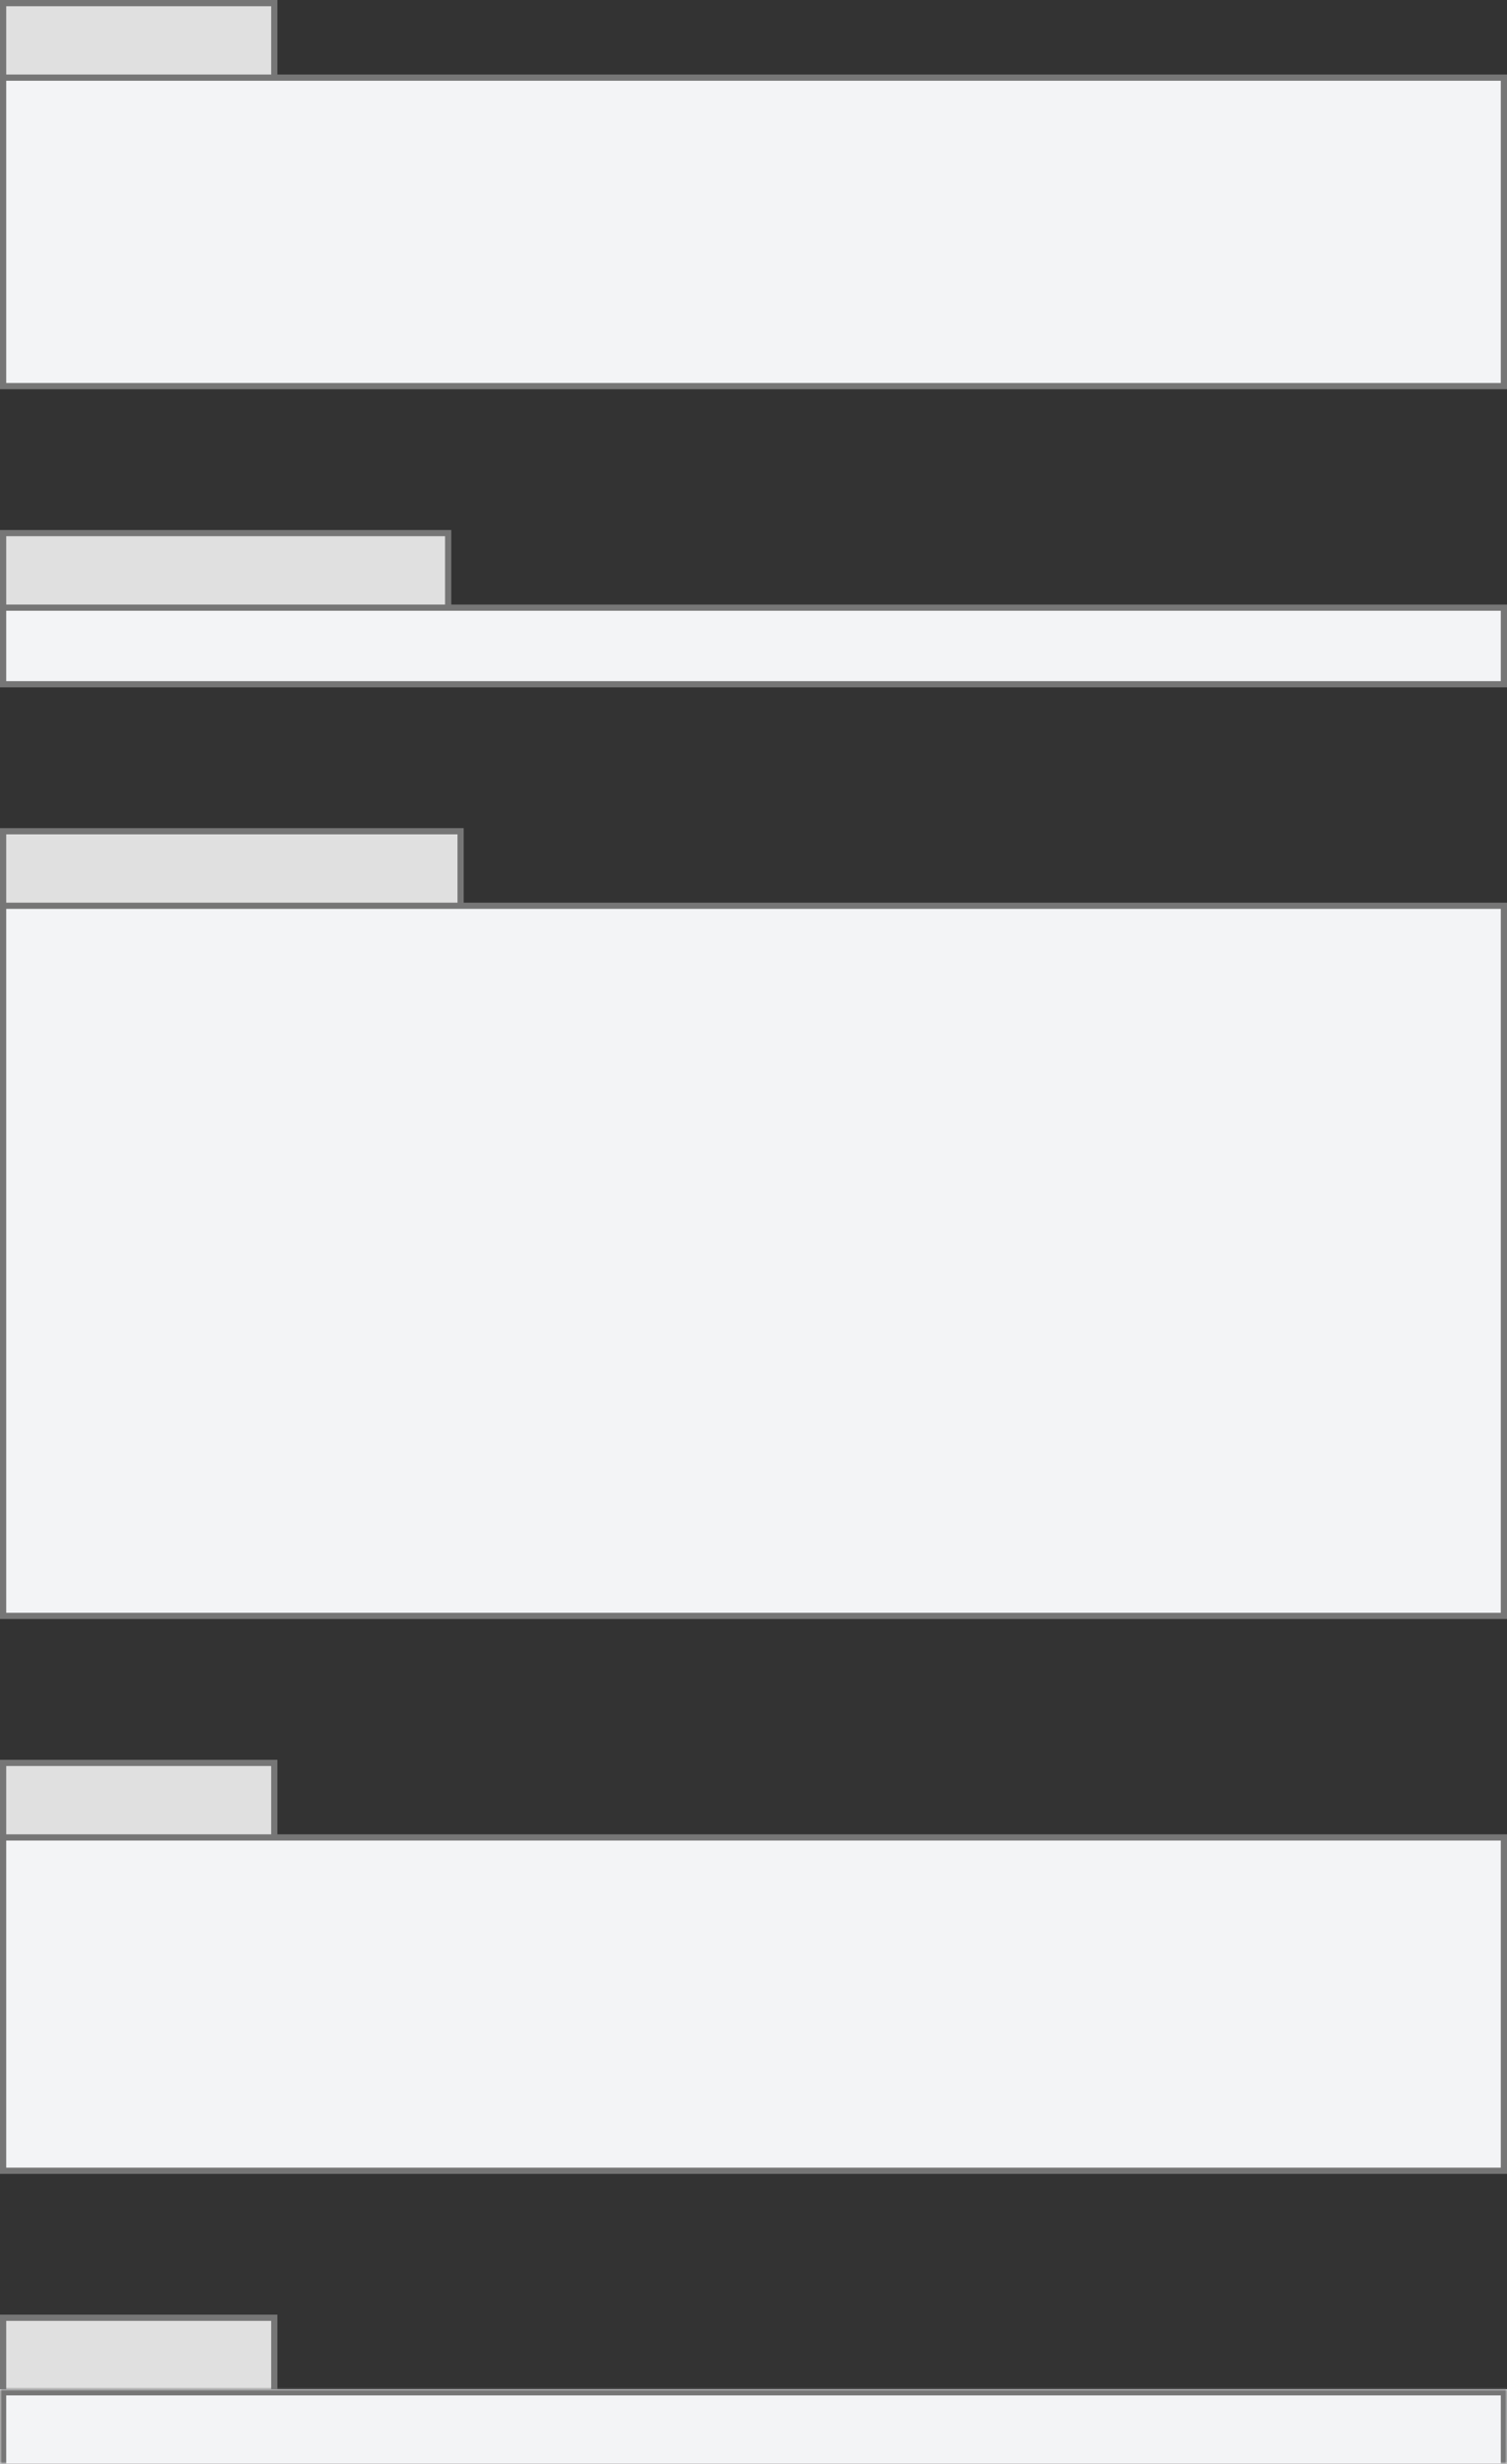
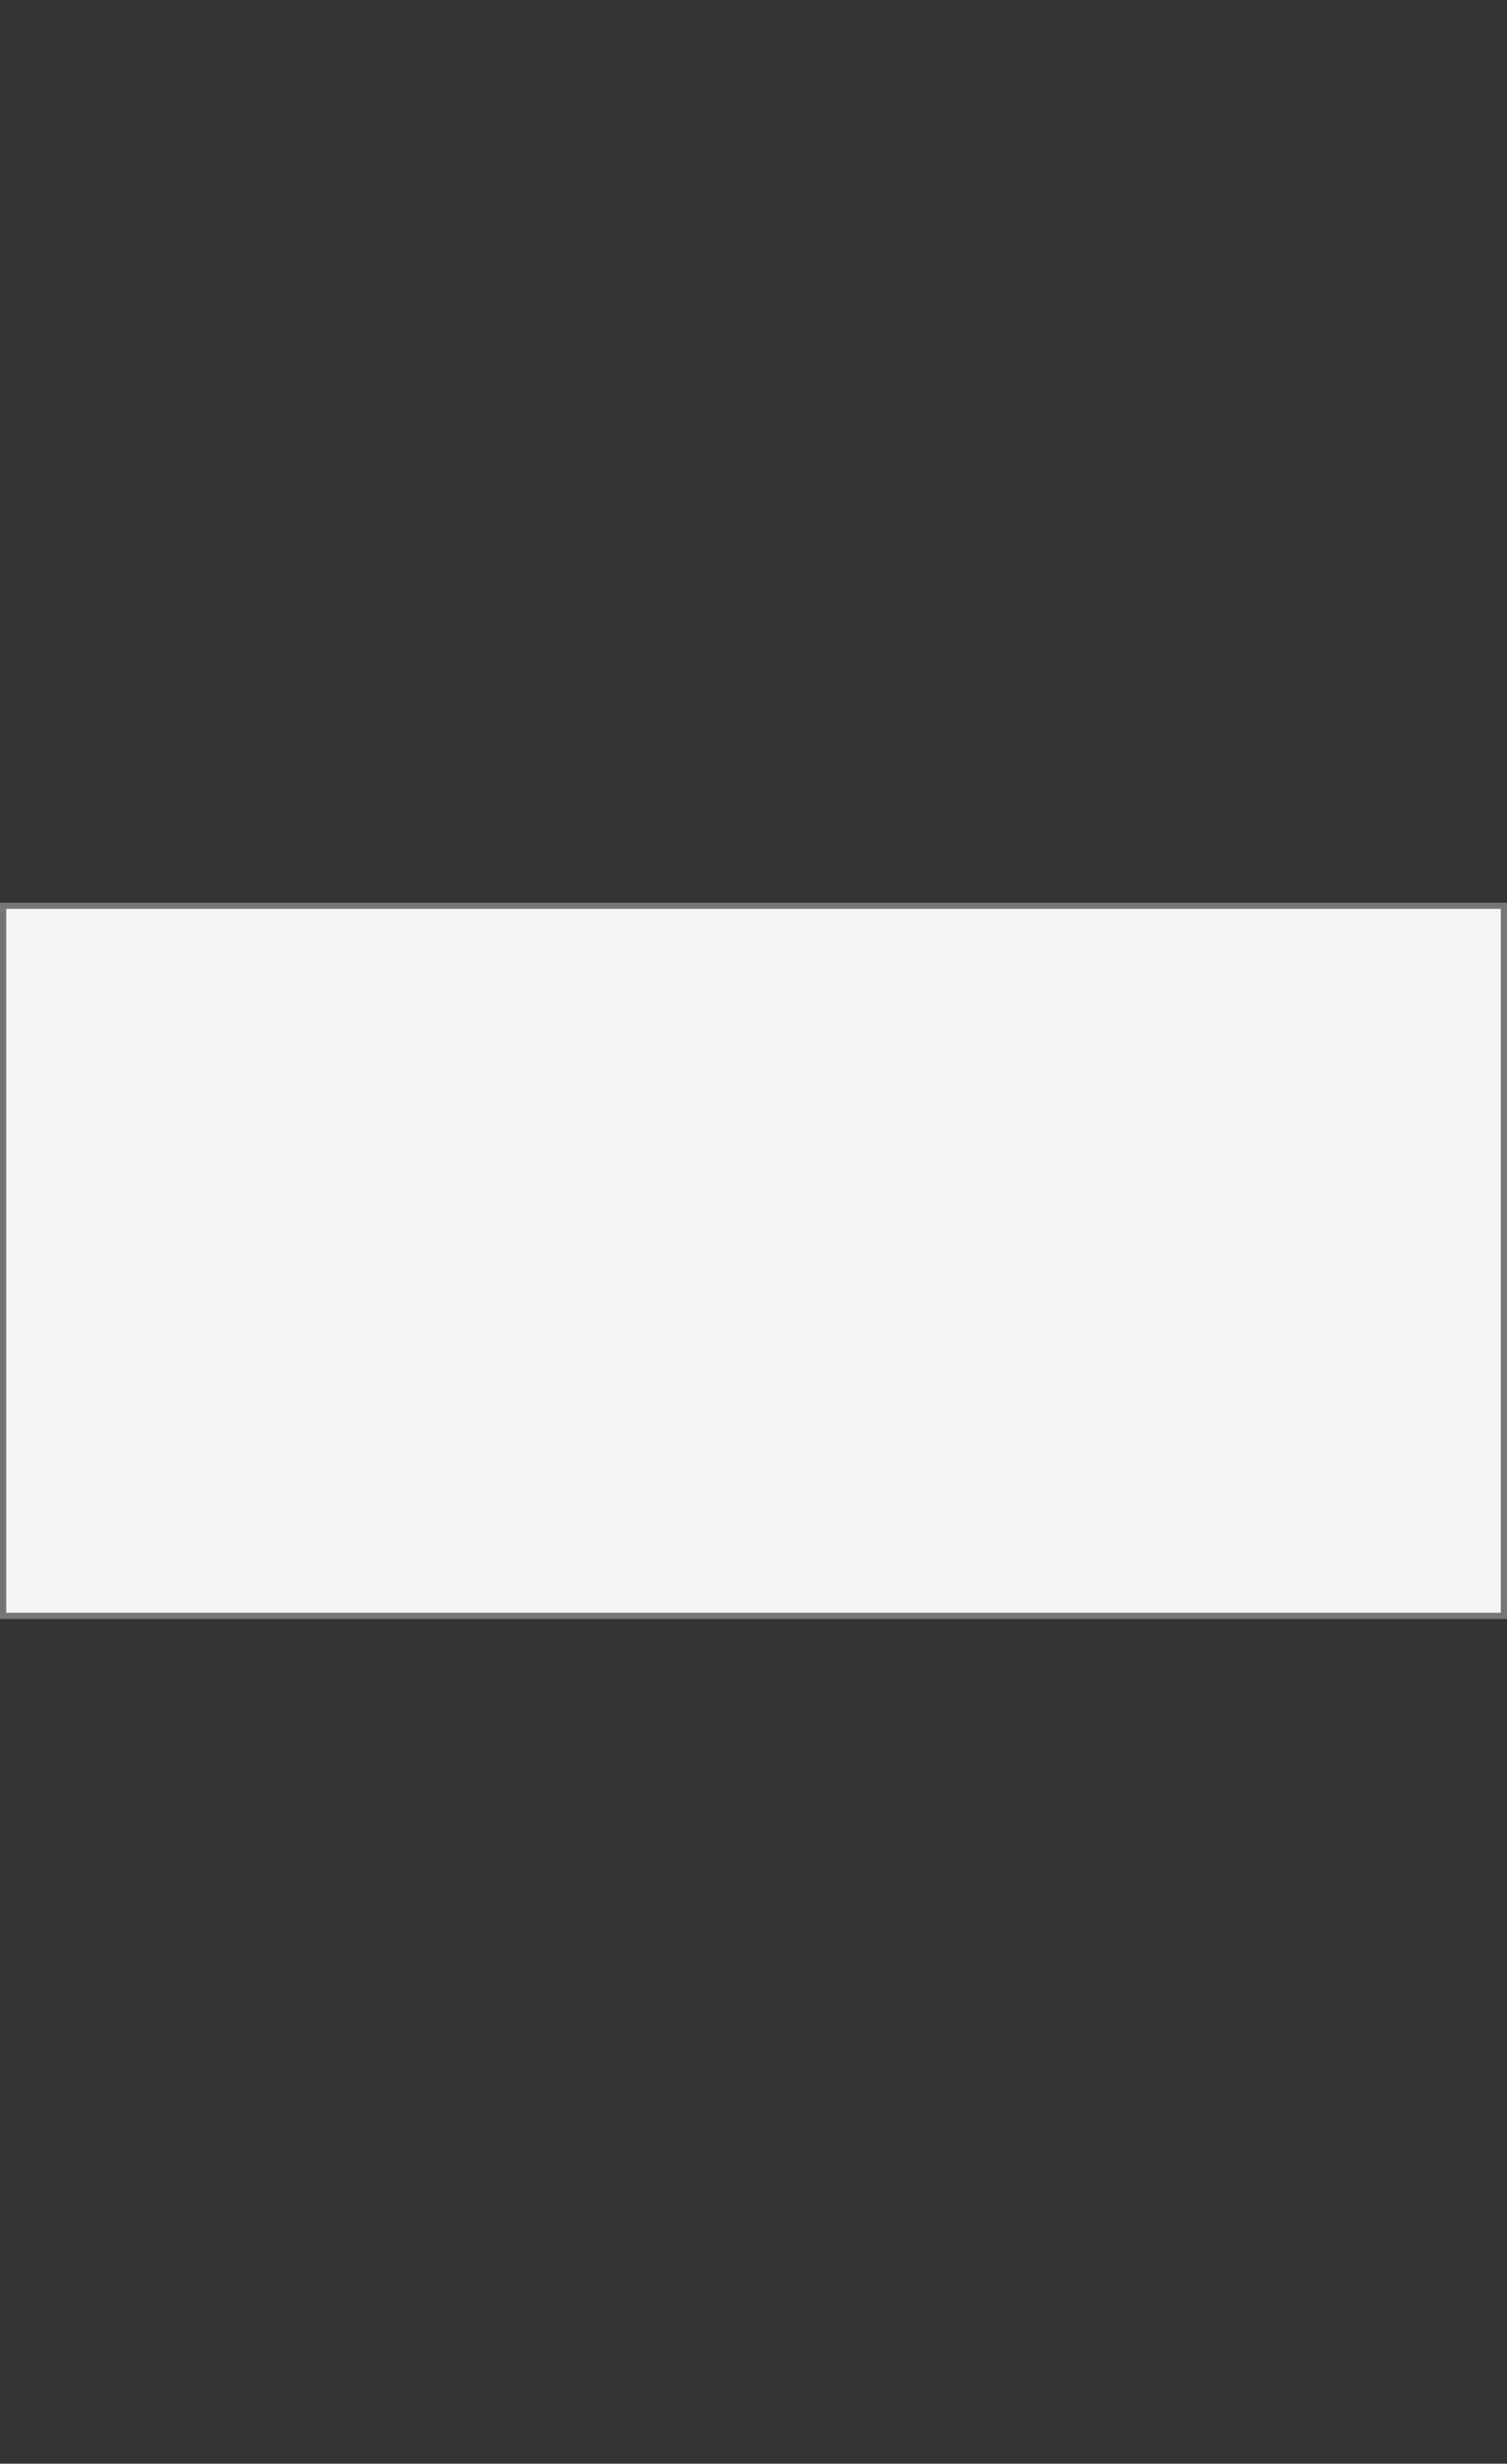
<svg xmlns="http://www.w3.org/2000/svg" fill="none" viewBox="0 0 364 595">
  <rect x="0" y="0" width="364" height="595" fill="#333333" stroke="none" />
-   <path fill="#E0E0E0" stroke="#767676" stroke-width="1.5" d="M.75.75h65.5v18.5H.75zM.75 128.75h107.5v18.5H.75zM.75 425.75h65.5v18.5H.75zM.75 559.75h65.5v18.5H.75zM.75 200.75h110.5v18.5H.75z" />
-   <path fill="#F3F4F6" stroke="#767676" stroke-width="1.5" d="M.75 18.75h362.5v74.5H.75zM.75 146.75h362.5v18.5H.75zM.75 443.75h362.5v80.5H.75z" />
  <mask id="a" fill="#fff">
-     <path d="M0 577h364v18H0v-18Z" />
-   </mask>
-   <path d="M0 577h364v18H0v-18Z" fill="#F3F4F6" />
-   <path d="M0 577v-1.5h-1.5v1.5H0Zm364 0h1.5v-1.5H364v1.5ZM0 578.5h364v-3H0v3Zm362.5-1.5v18h3v-18h-3Zm-361 18v-18h-3v18h3Z" fill="#767676" mask="url(#a)" />
+     </mask>
  <path fill="#F3F4F6" stroke="#767676" stroke-width="1.5" d="M.75 218.75h362.5v171.5H.75z" />
</svg>